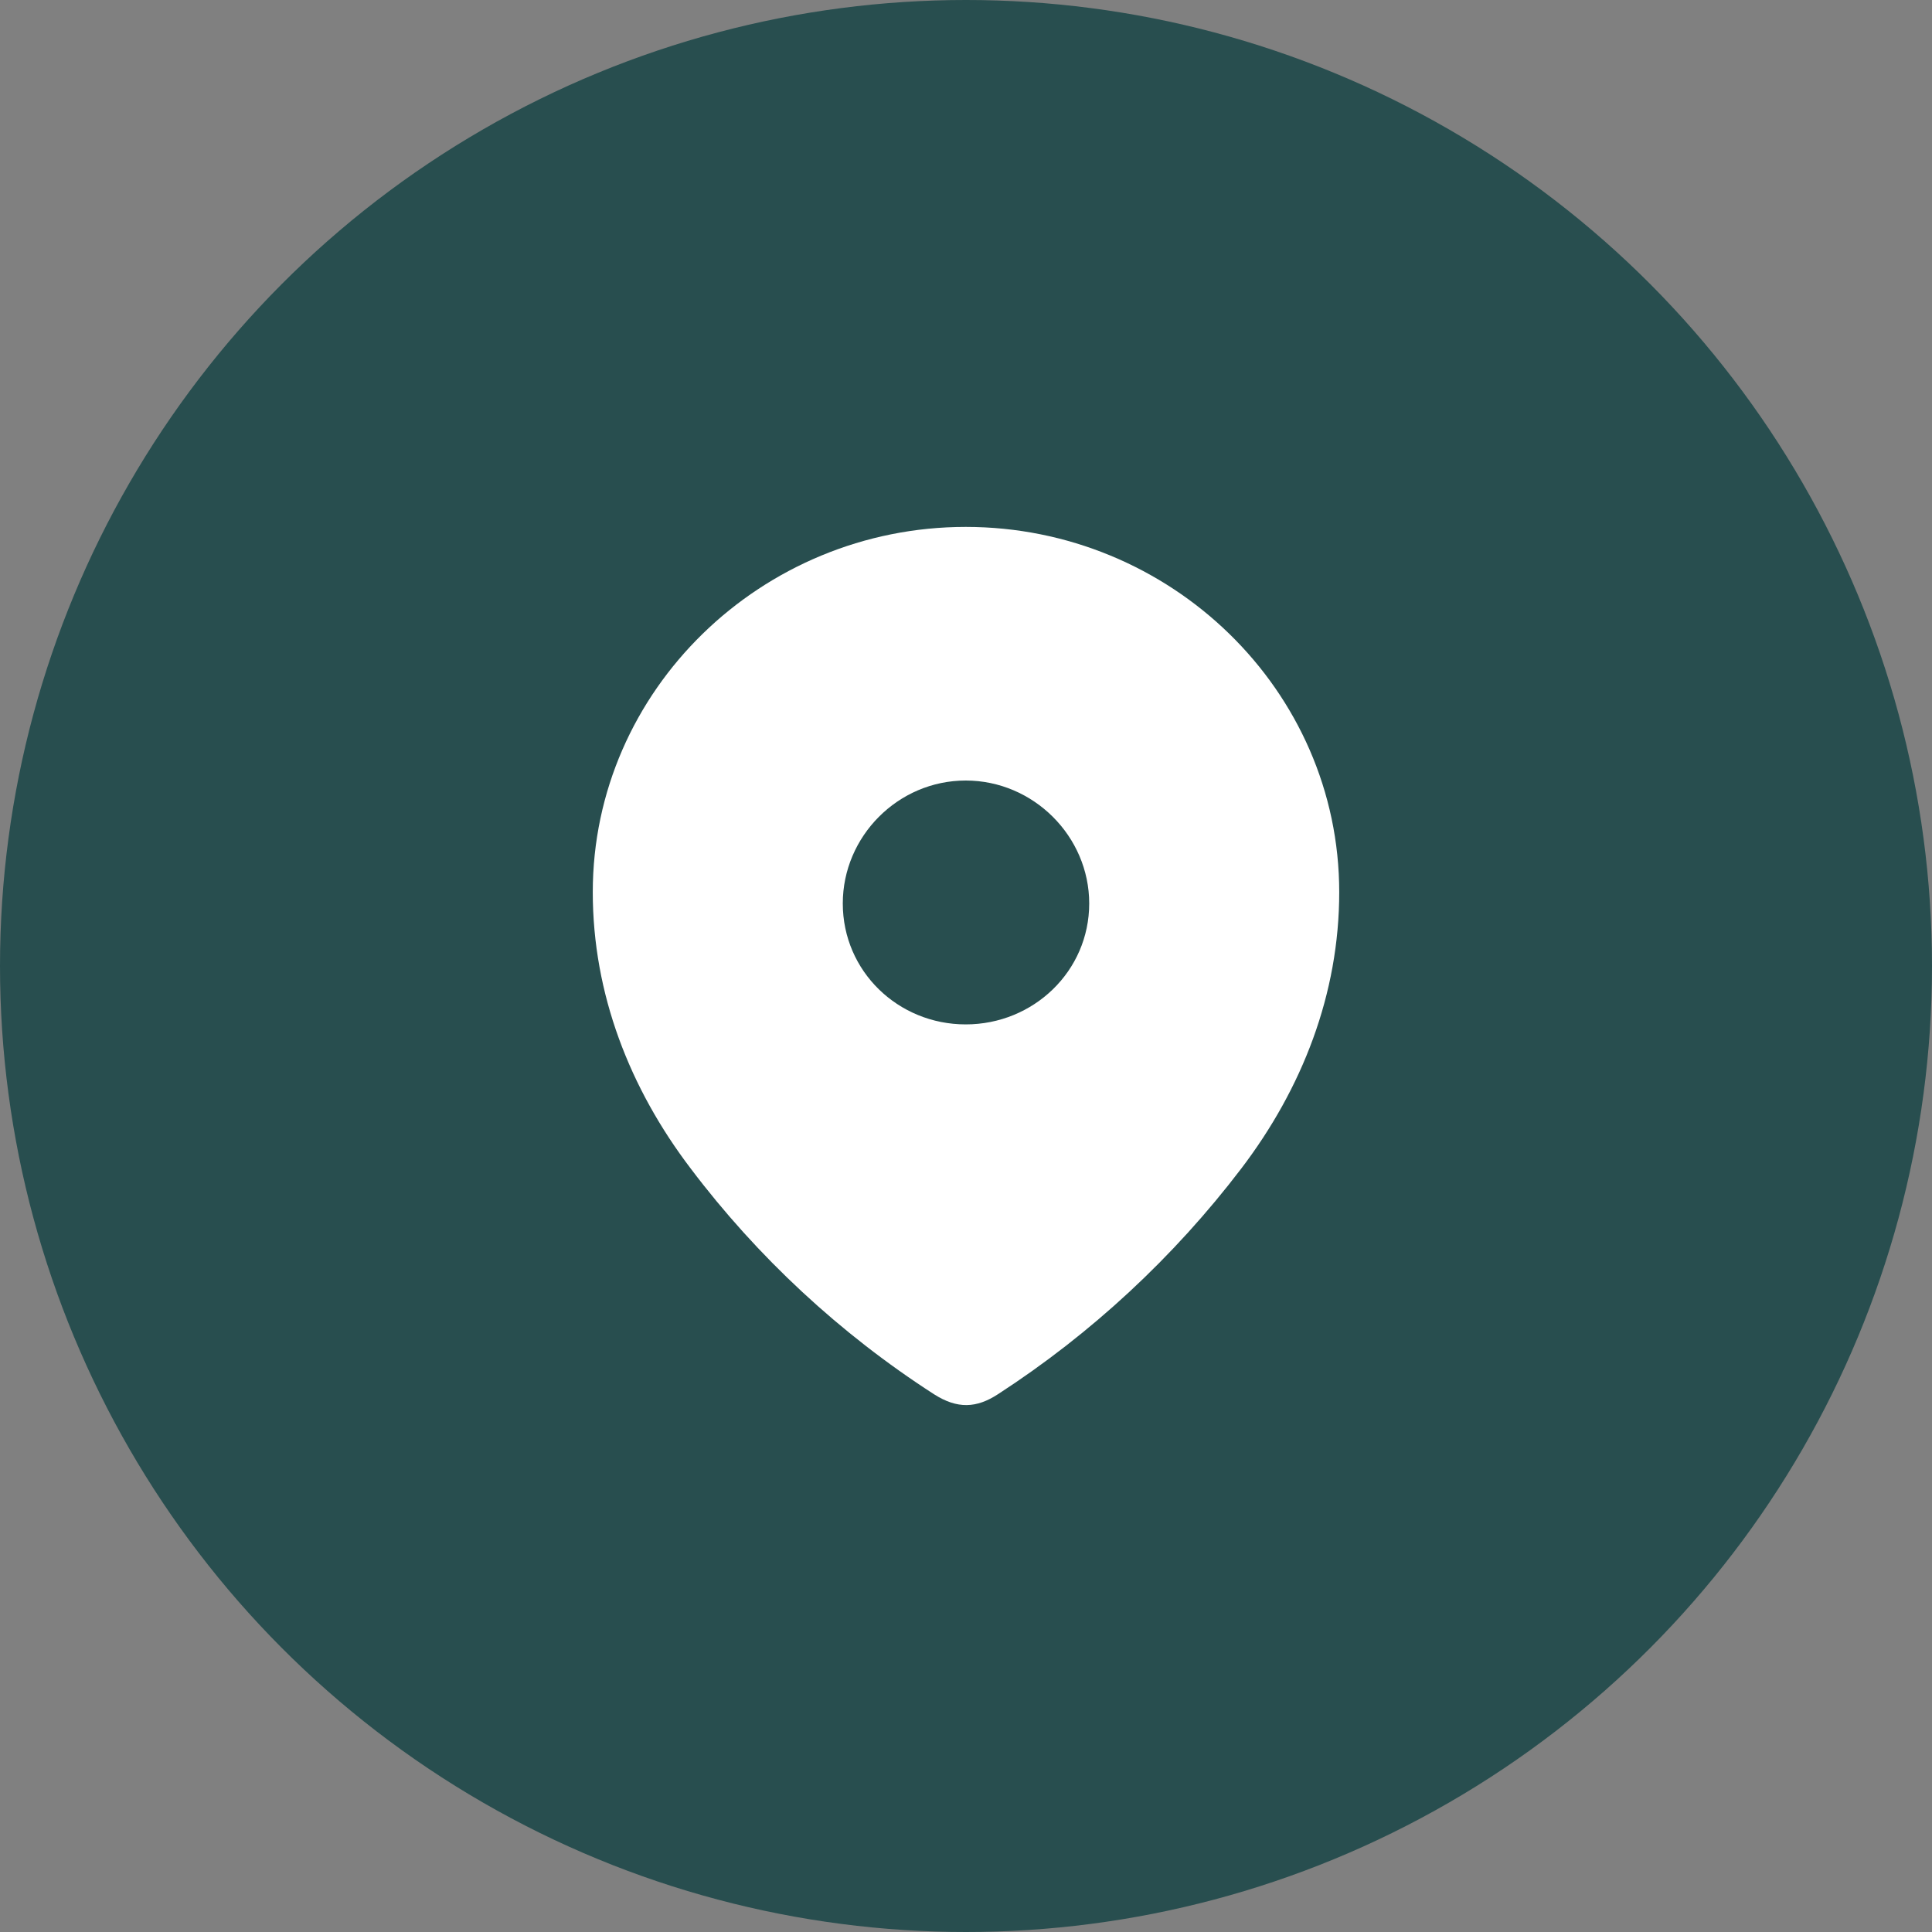
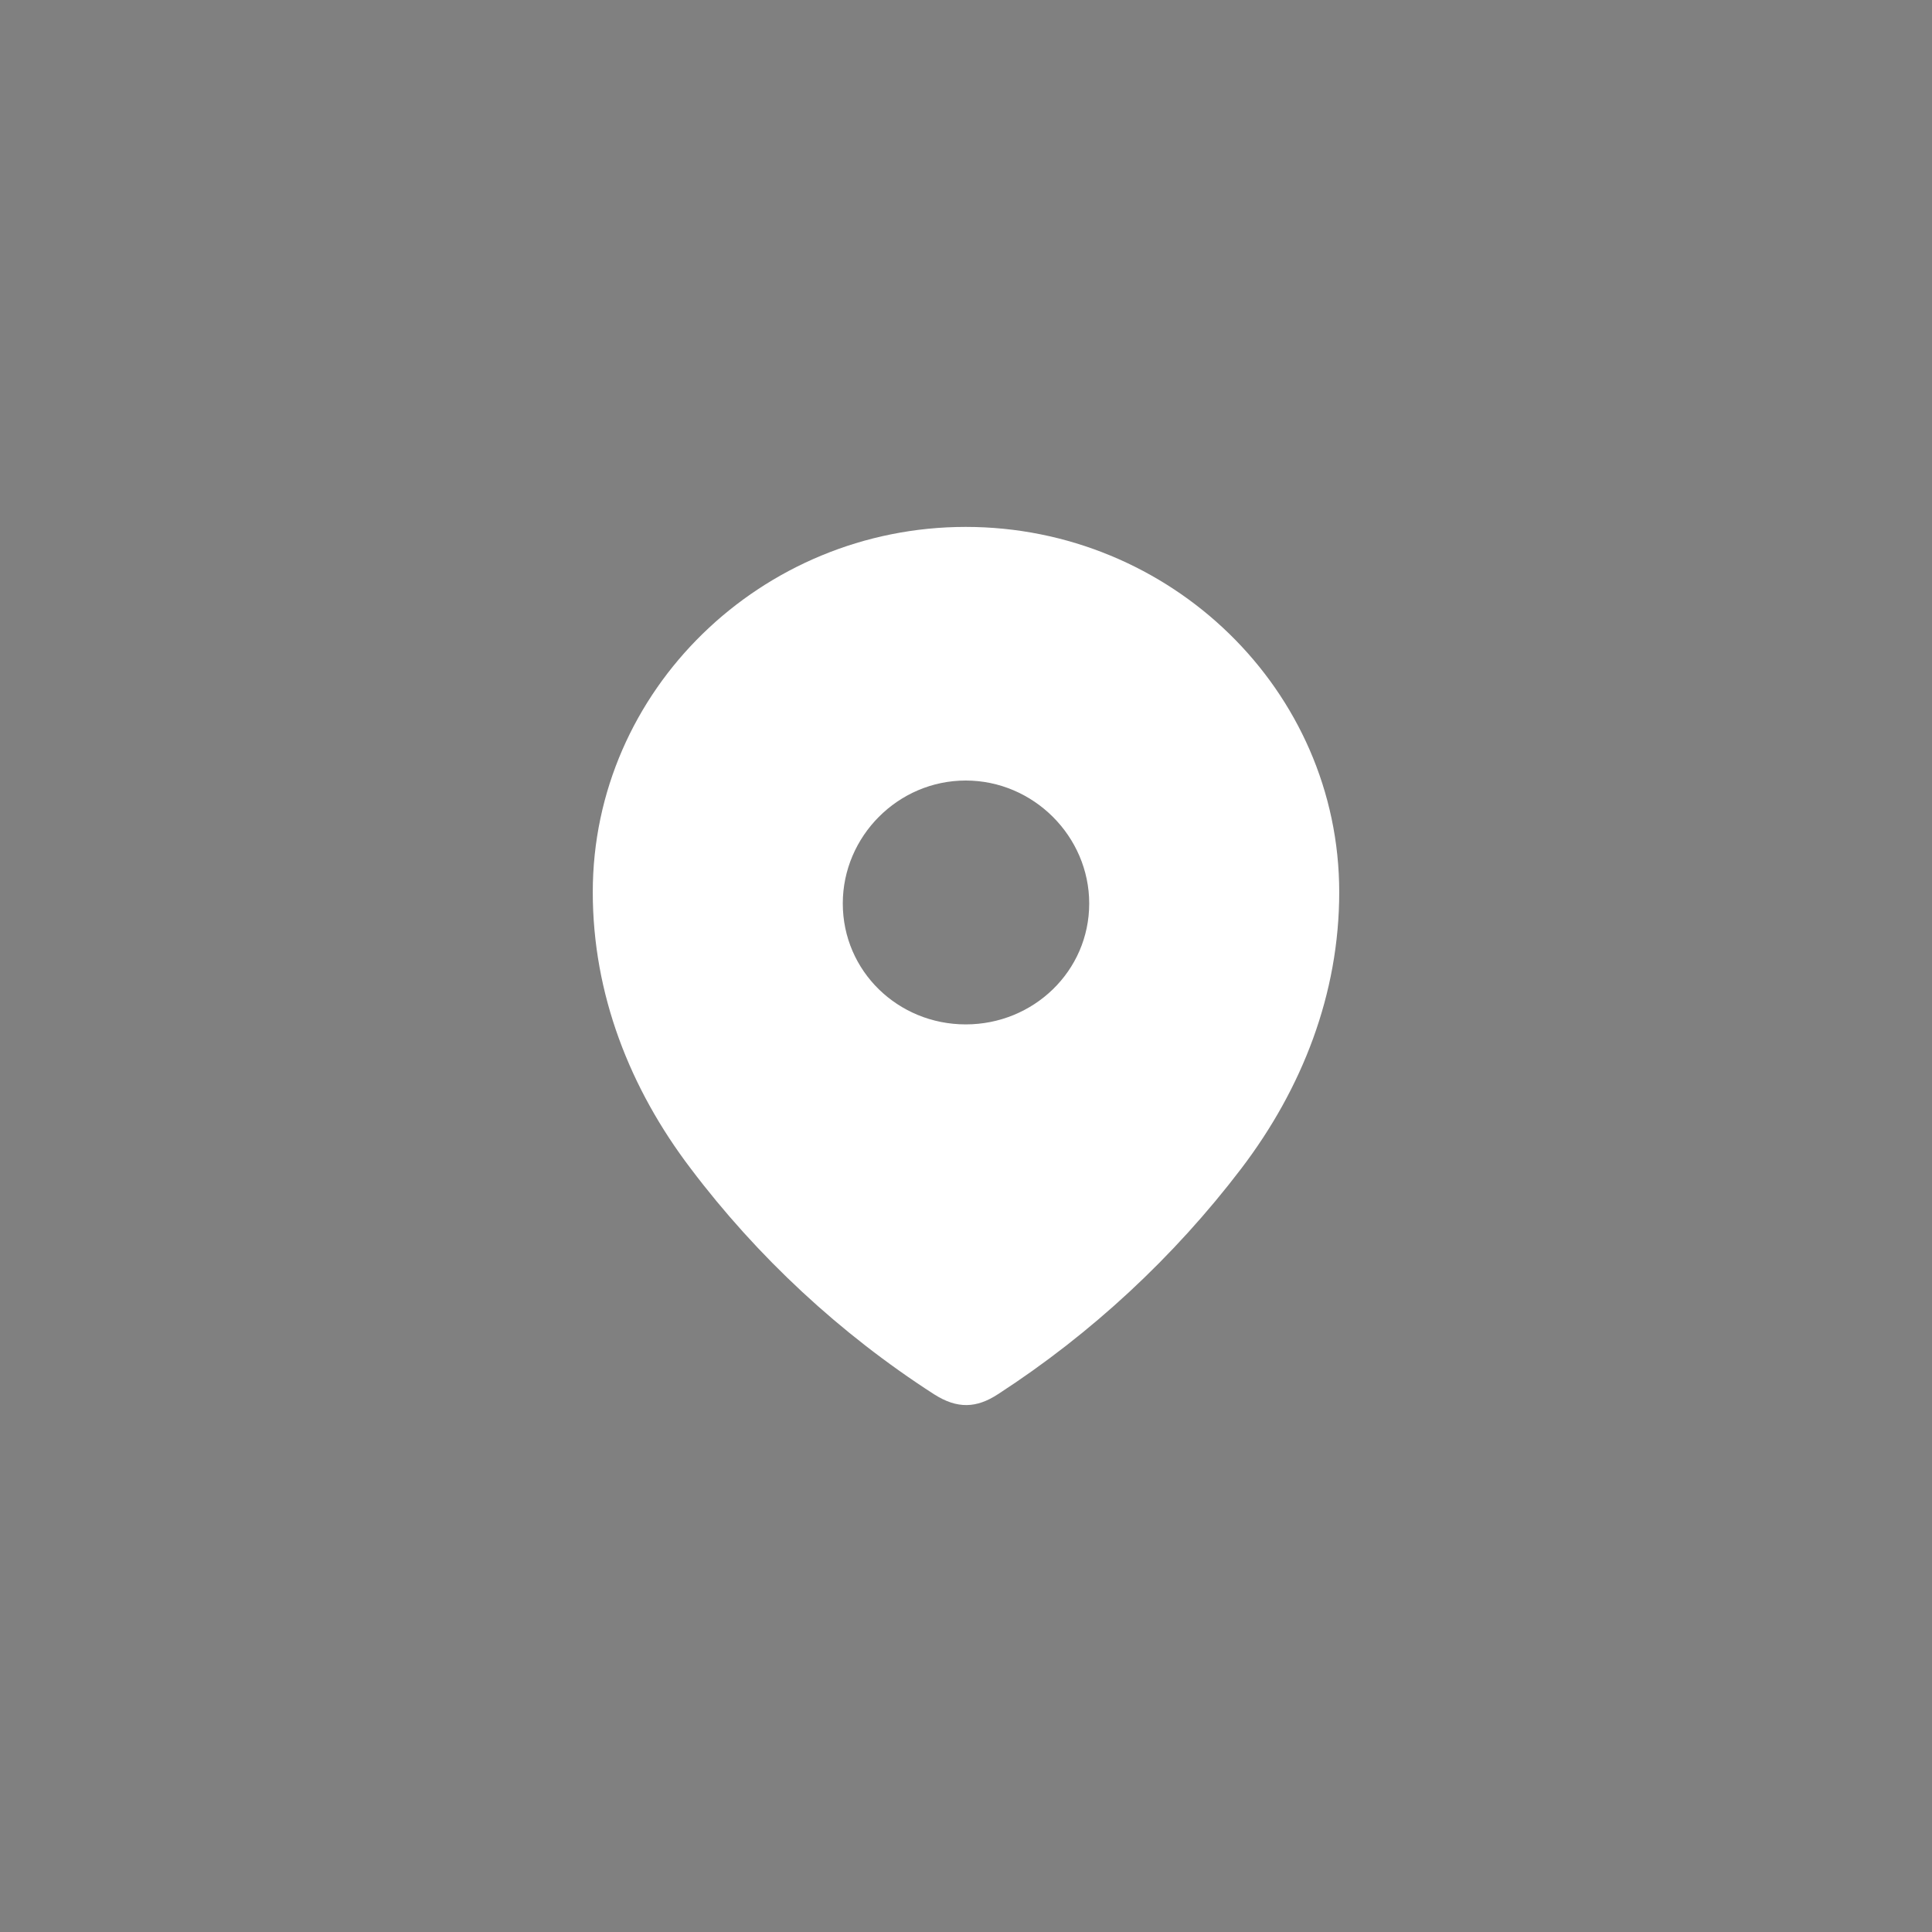
<svg xmlns="http://www.w3.org/2000/svg" width="22" height="22" viewBox="0 0 22 22" fill="none">
  <rect x="0" y="0" width="22" height="22" fill="#808080" stroke="none" />
-   <circle cx="11" cy="11" r="11" fill="#284E4F" />
  <path fill-rule="evenodd" clip-rule="evenodd" d="M6.75 10.159C6.75 7.859 8.672 6 10.997 6C13.328 6 15.25 7.859 15.25 10.159C15.25 11.318 14.829 12.394 14.135 13.306C13.369 14.312 12.426 15.188 11.364 15.876C11.121 16.035 10.902 16.047 10.635 15.876C9.567 15.188 8.624 14.312 7.865 13.306C7.171 12.394 6.75 11.318 6.75 10.159ZM9.597 10.288C9.597 11.059 10.226 11.665 10.997 11.665C11.768 11.665 12.403 11.059 12.403 10.288C12.403 9.524 11.768 8.888 10.997 8.888C10.226 8.888 9.597 9.524 9.597 10.288Z" fill="white" />
</svg>